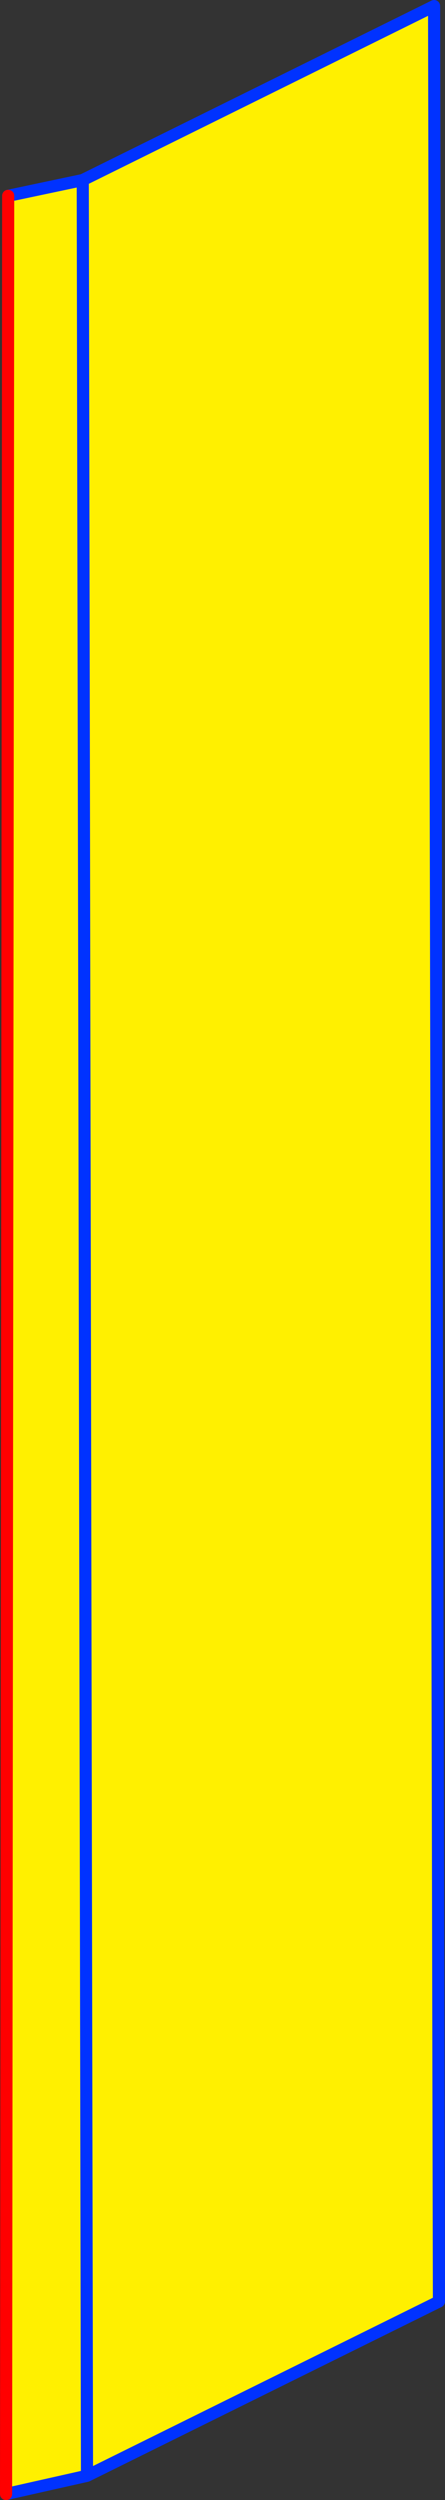
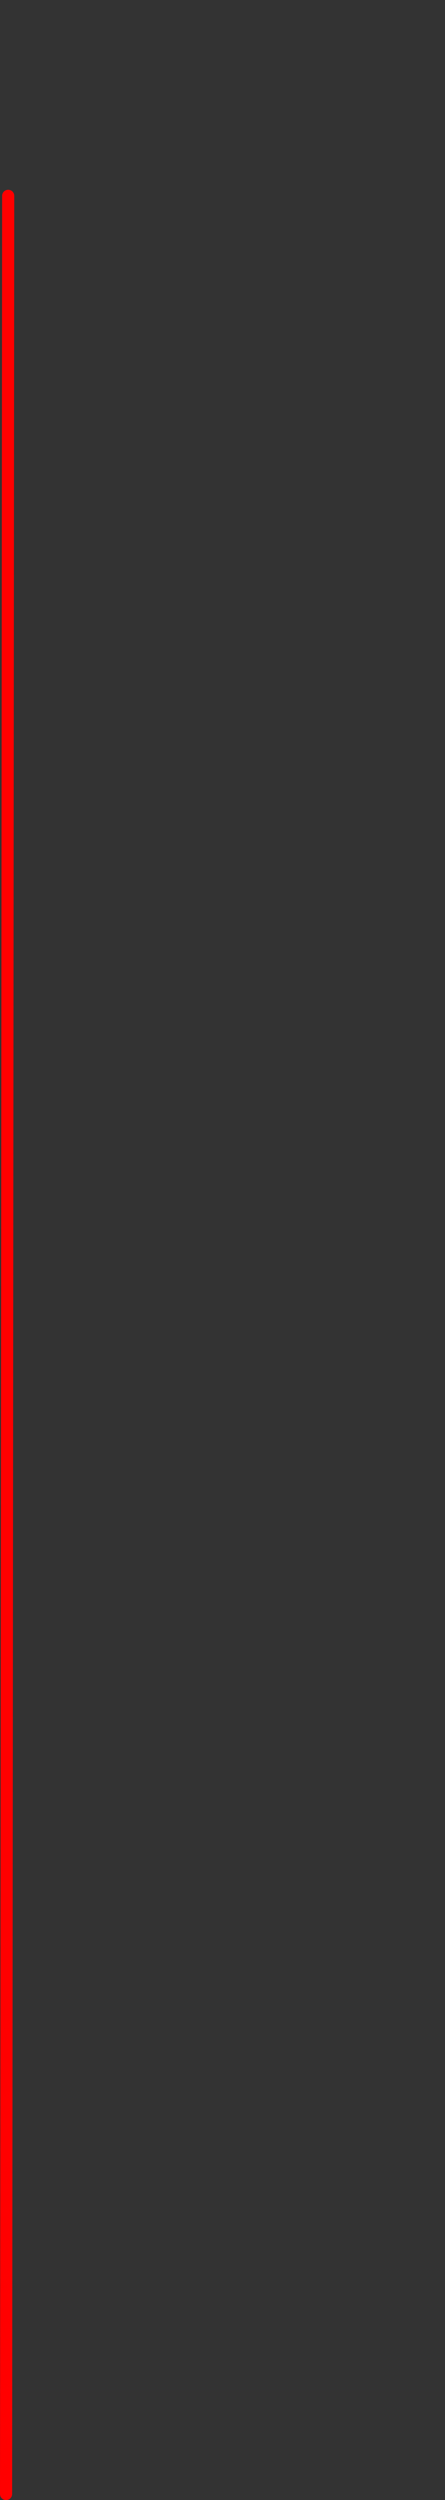
<svg xmlns="http://www.w3.org/2000/svg" height="411.7px" width="73.4px">
  <rect width="100%" height="100%" fill="#333333" stroke="none" />
  <g transform="matrix(1.0, 0.0, 0.0, 1.0, -343.55, -122.4)">
-     <path d="M344.9 154.65 L357.2 152.05 357.9 530.1 357.2 152.05 415.15 123.4 415.95 501.4 357.9 530.1 344.55 533.1 344.9 154.65" fill="#fff000" fill-rule="evenodd" stroke="none" />
-     <path d="M357.2 152.05 L344.9 154.65 M344.55 533.1 L357.9 530.1 357.2 152.05 415.15 123.4 415.95 501.4 357.9 530.1" fill="none" stroke="#0032ff" stroke-linecap="round" stroke-linejoin="round" stroke-width="2.0" />
    <path d="M344.9 154.65 L344.55 533.1" fill="none" stroke="#ff0000" stroke-linecap="round" stroke-linejoin="round" stroke-width="2.0" />
  </g>
</svg>